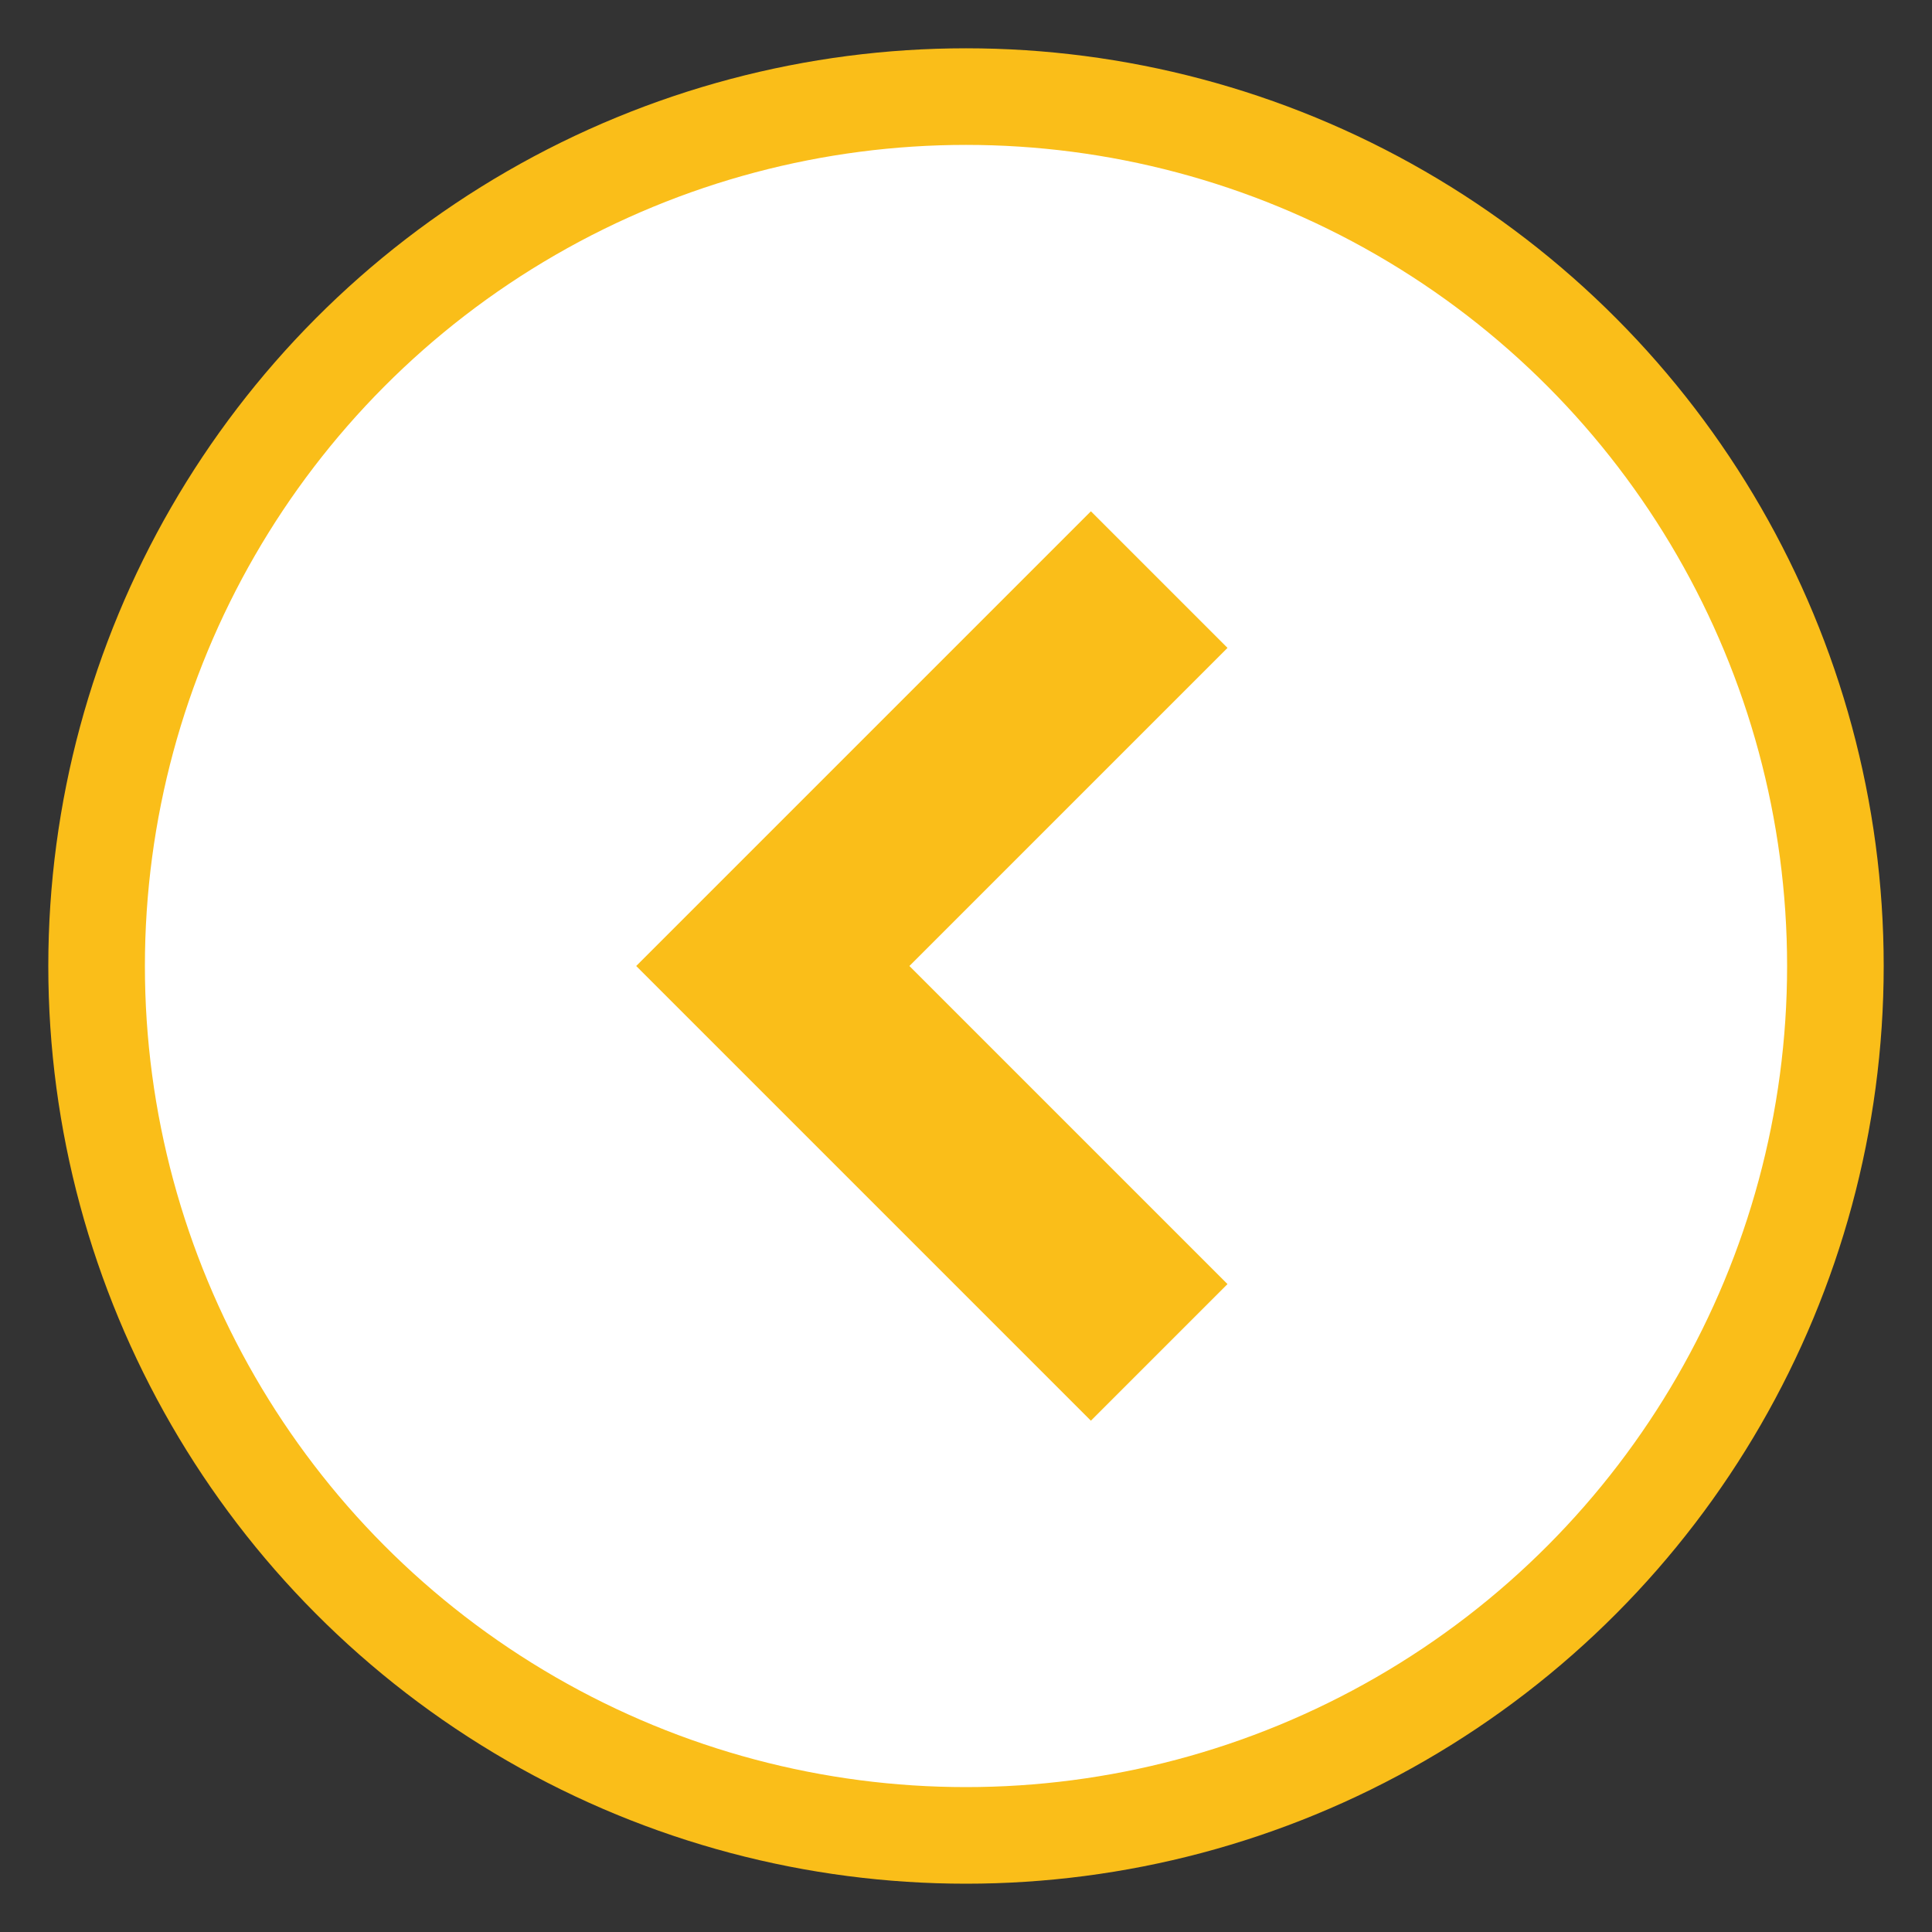
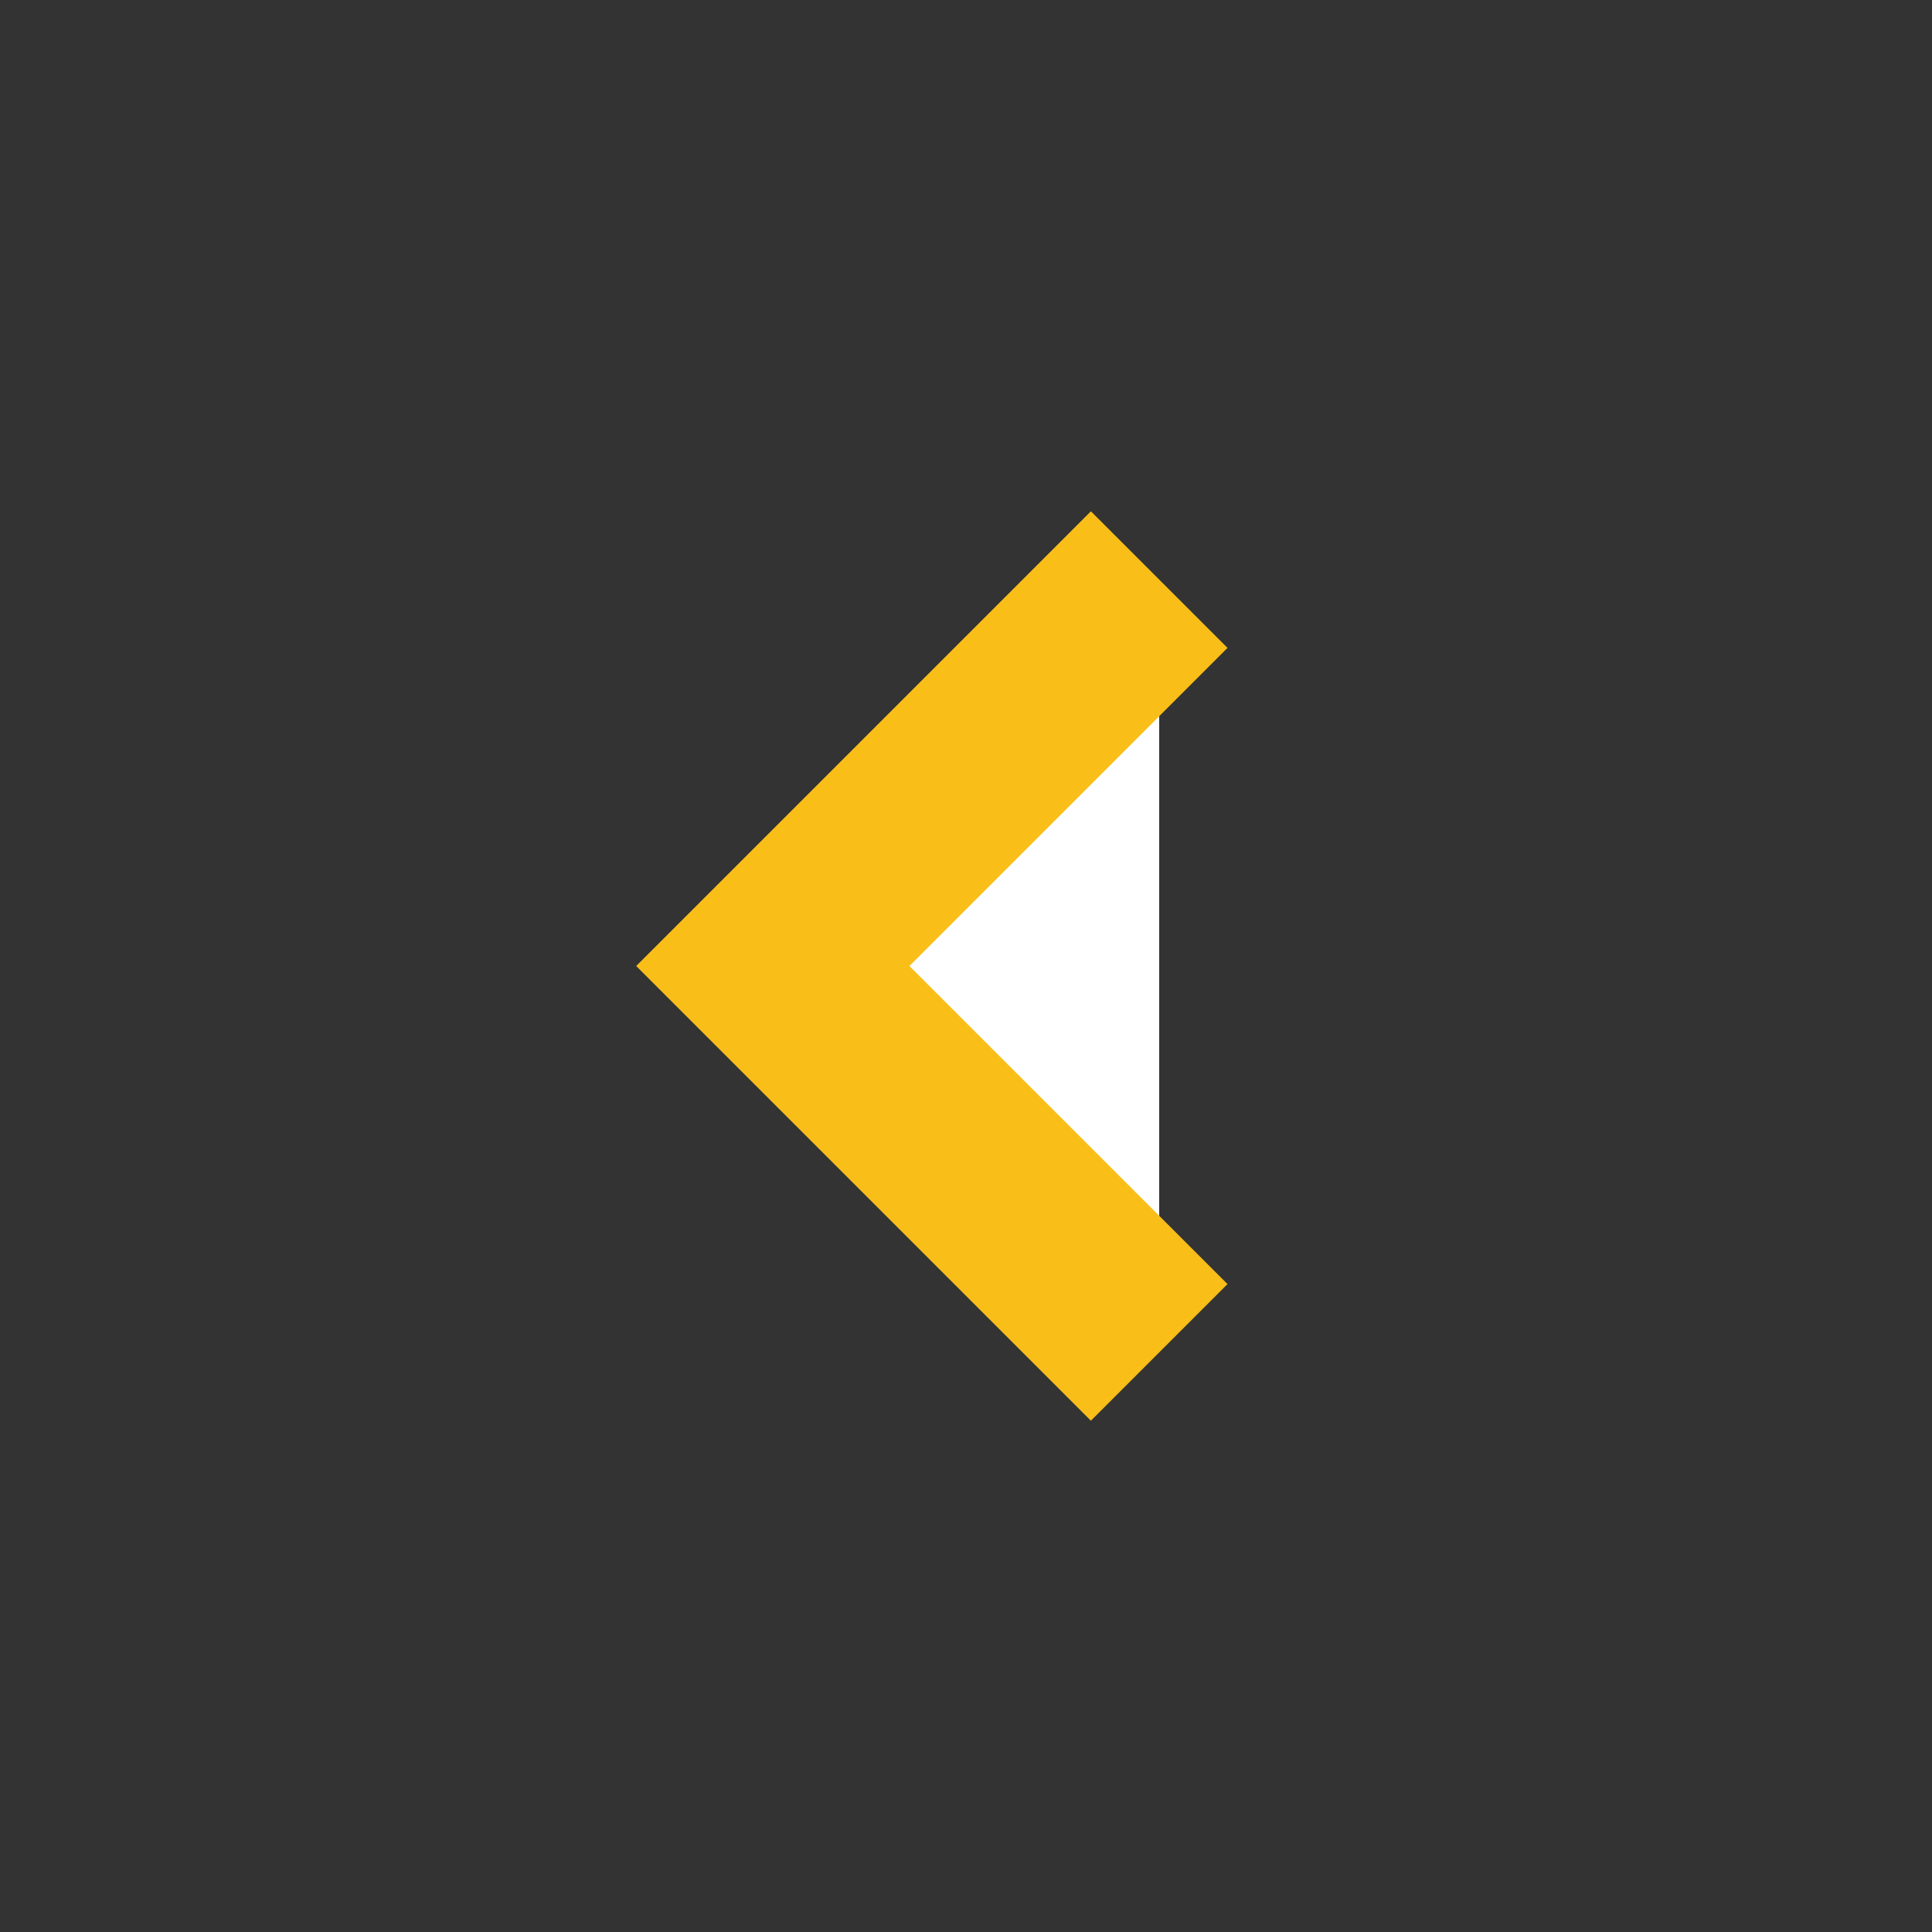
<svg xmlns="http://www.w3.org/2000/svg" version="1.1" id="Layer_1" x="0px" y="0px" viewBox="0 0 20 20" style="enable-background:new 0 0 20 20;" xml:space="preserve">
  <rect x="0" y="0" width="20" height="20" fill="#333333" stroke="none" />
  <style type="text/css">
	.st0{fill:#FFFFFF;stroke:#FABE19;}
	.st1{fill:#FFFFFF;stroke:#FABE19;stroke-width:2;}
</style>
-   <circle id="Oval-Copy" class="st0" cx="10" cy="10" r="9" />
  <polyline id="Path-2-Copy-4" class="st1" points="12,14 8,10 12,6 " />
</svg>